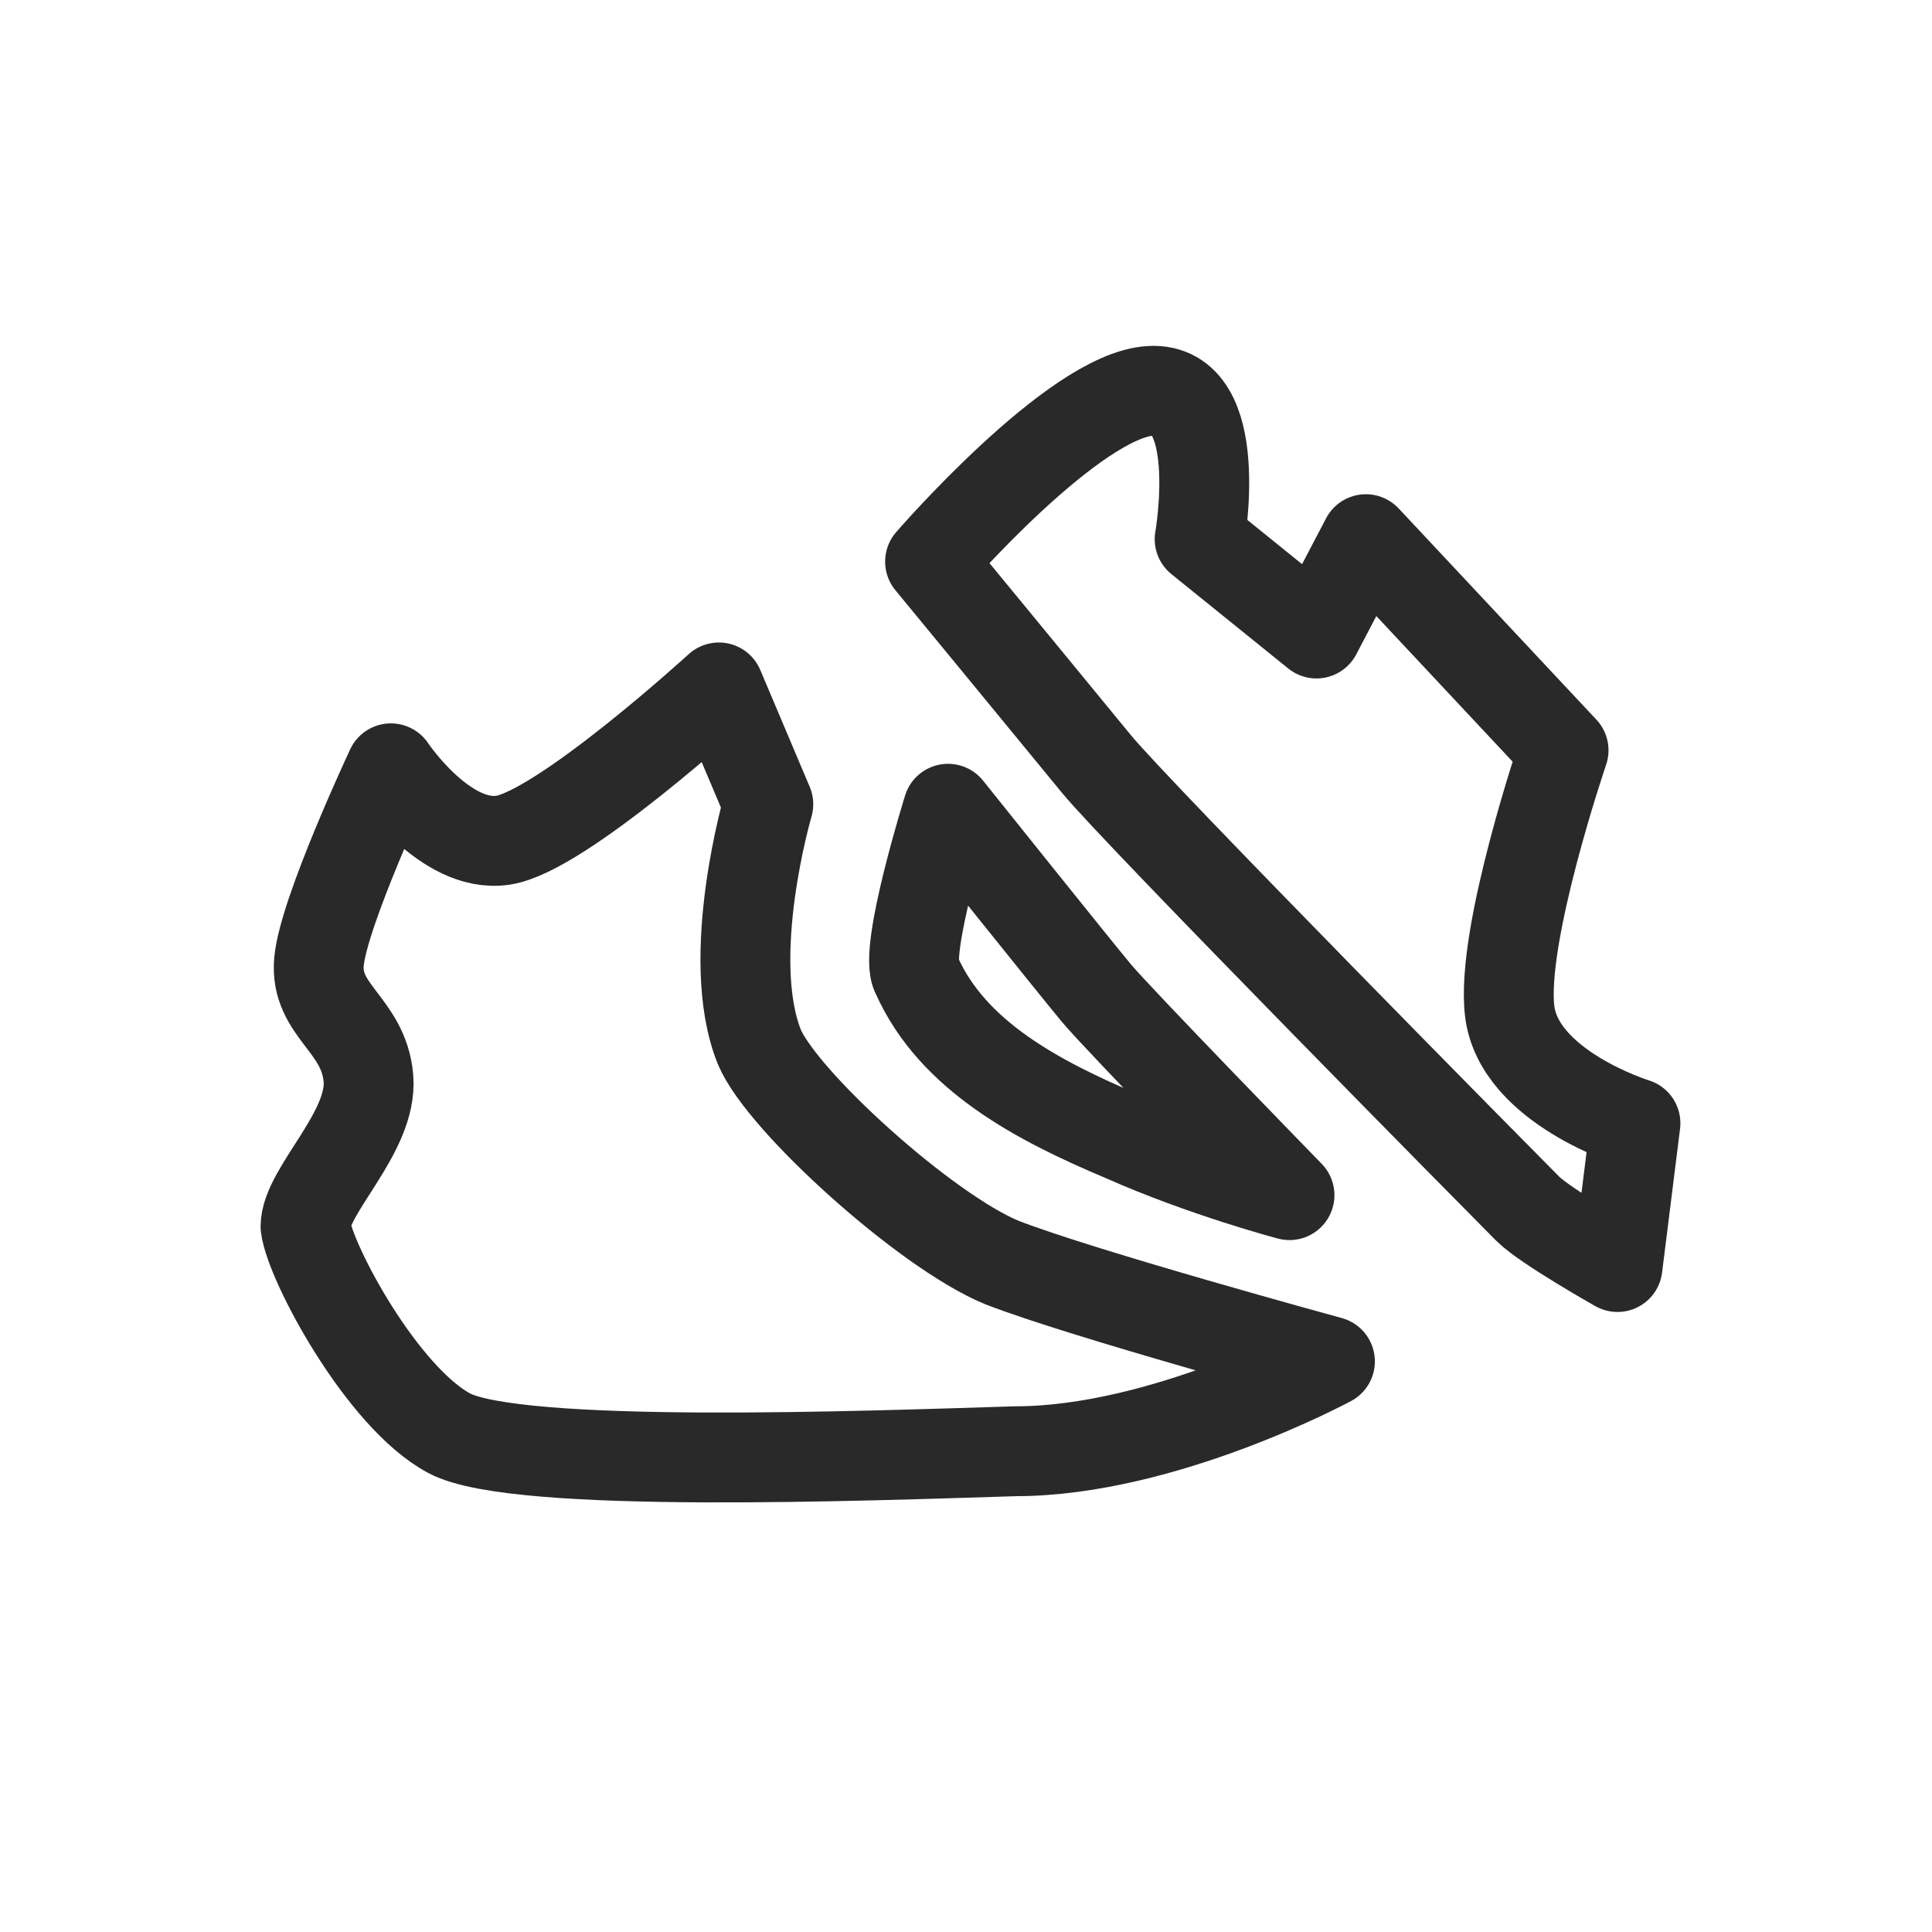
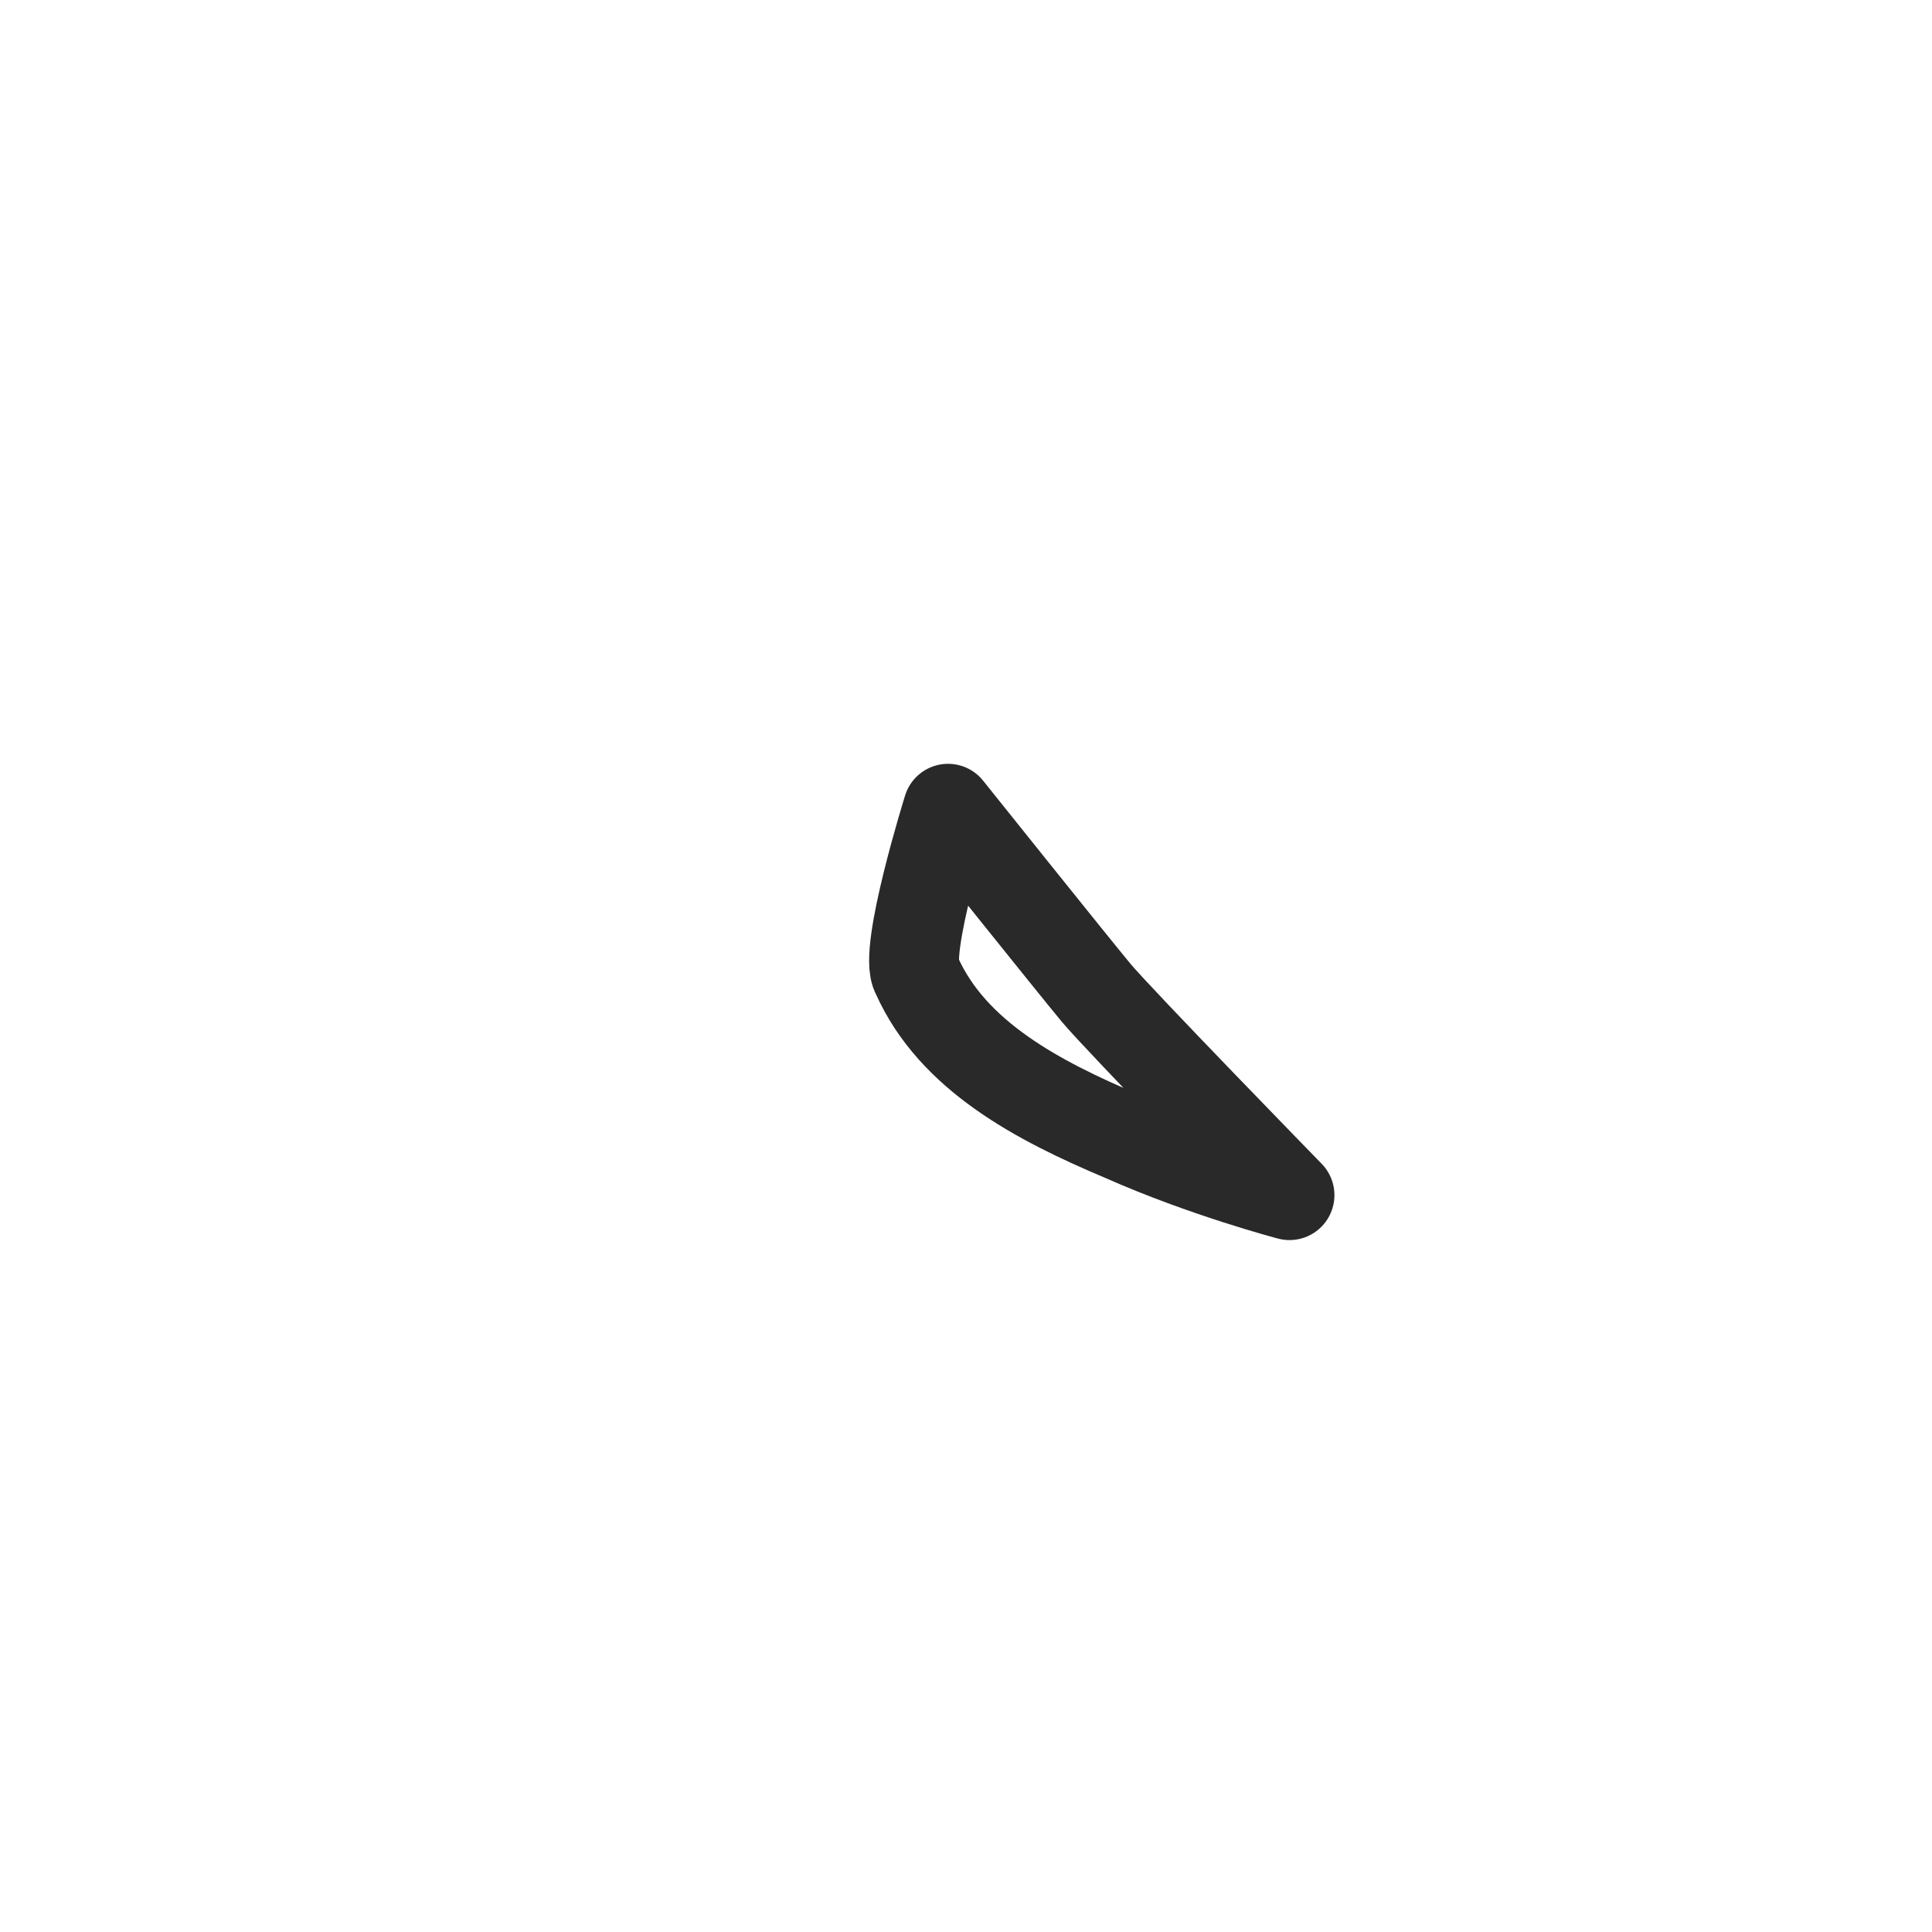
<svg xmlns="http://www.w3.org/2000/svg" version="1.1" id="Ebene_4" x="0px" y="0px" viewBox="0 0 43 43" style="enable-background:new 0 0 43 43;" xml:space="preserve">
  <style type="text/css">
	.st0{fill:none;stroke:#292929;stroke-width:2;stroke-linecap:round;stroke-linejoin:round;stroke-miterlimit:10;}
</style>
-   <path class="st0" d="M16,15.3l1.1,2.6c0,0-1,3.4-0.2,5.4c0.5,1.2,3.7,4.1,5.4,4.8c1.8,0.7,7.3,2.2,7.3,2.2s-3.7,2-7,2  c-3.3,0.1-11.1,0.4-12.6-0.4s-3.1-3.8-3.2-4.6c0-0.8,1.5-2.1,1.4-3.3c-0.1-1.2-1.2-1.5-1.1-2.6c0.1-1.1,1.6-4.3,1.6-4.3  s1.2,1.8,2.5,1.6S16,15.3,16,15.3z" />
-   <path class="st0" d="M20.7,12.5c0,0,2.8,3.4,3.7,4.5s9.2,9.5,9.6,9.9c0.4,0.4,2,1.3,2,1.3l0.4-3.2c0,0-2.6-0.8-2.8-2.5  s1.2-5.8,1.2-5.8L30.4,12l-1.1,2.1L26.7,12c0,0,0.6-3.4-1.1-3.3C23.9,8.8,20.7,12.5,20.7,12.5z" />
  <path class="st0" d="M21.1,18c0,0,2.8,3.5,3.3,4.1s4.3,4.5,4.3,4.5s-1.9-0.5-3.7-1.3c-1.9-0.8-3.8-1.8-4.6-3.6  C20.1,21.2,21.1,18,21.1,18z" />
</svg>